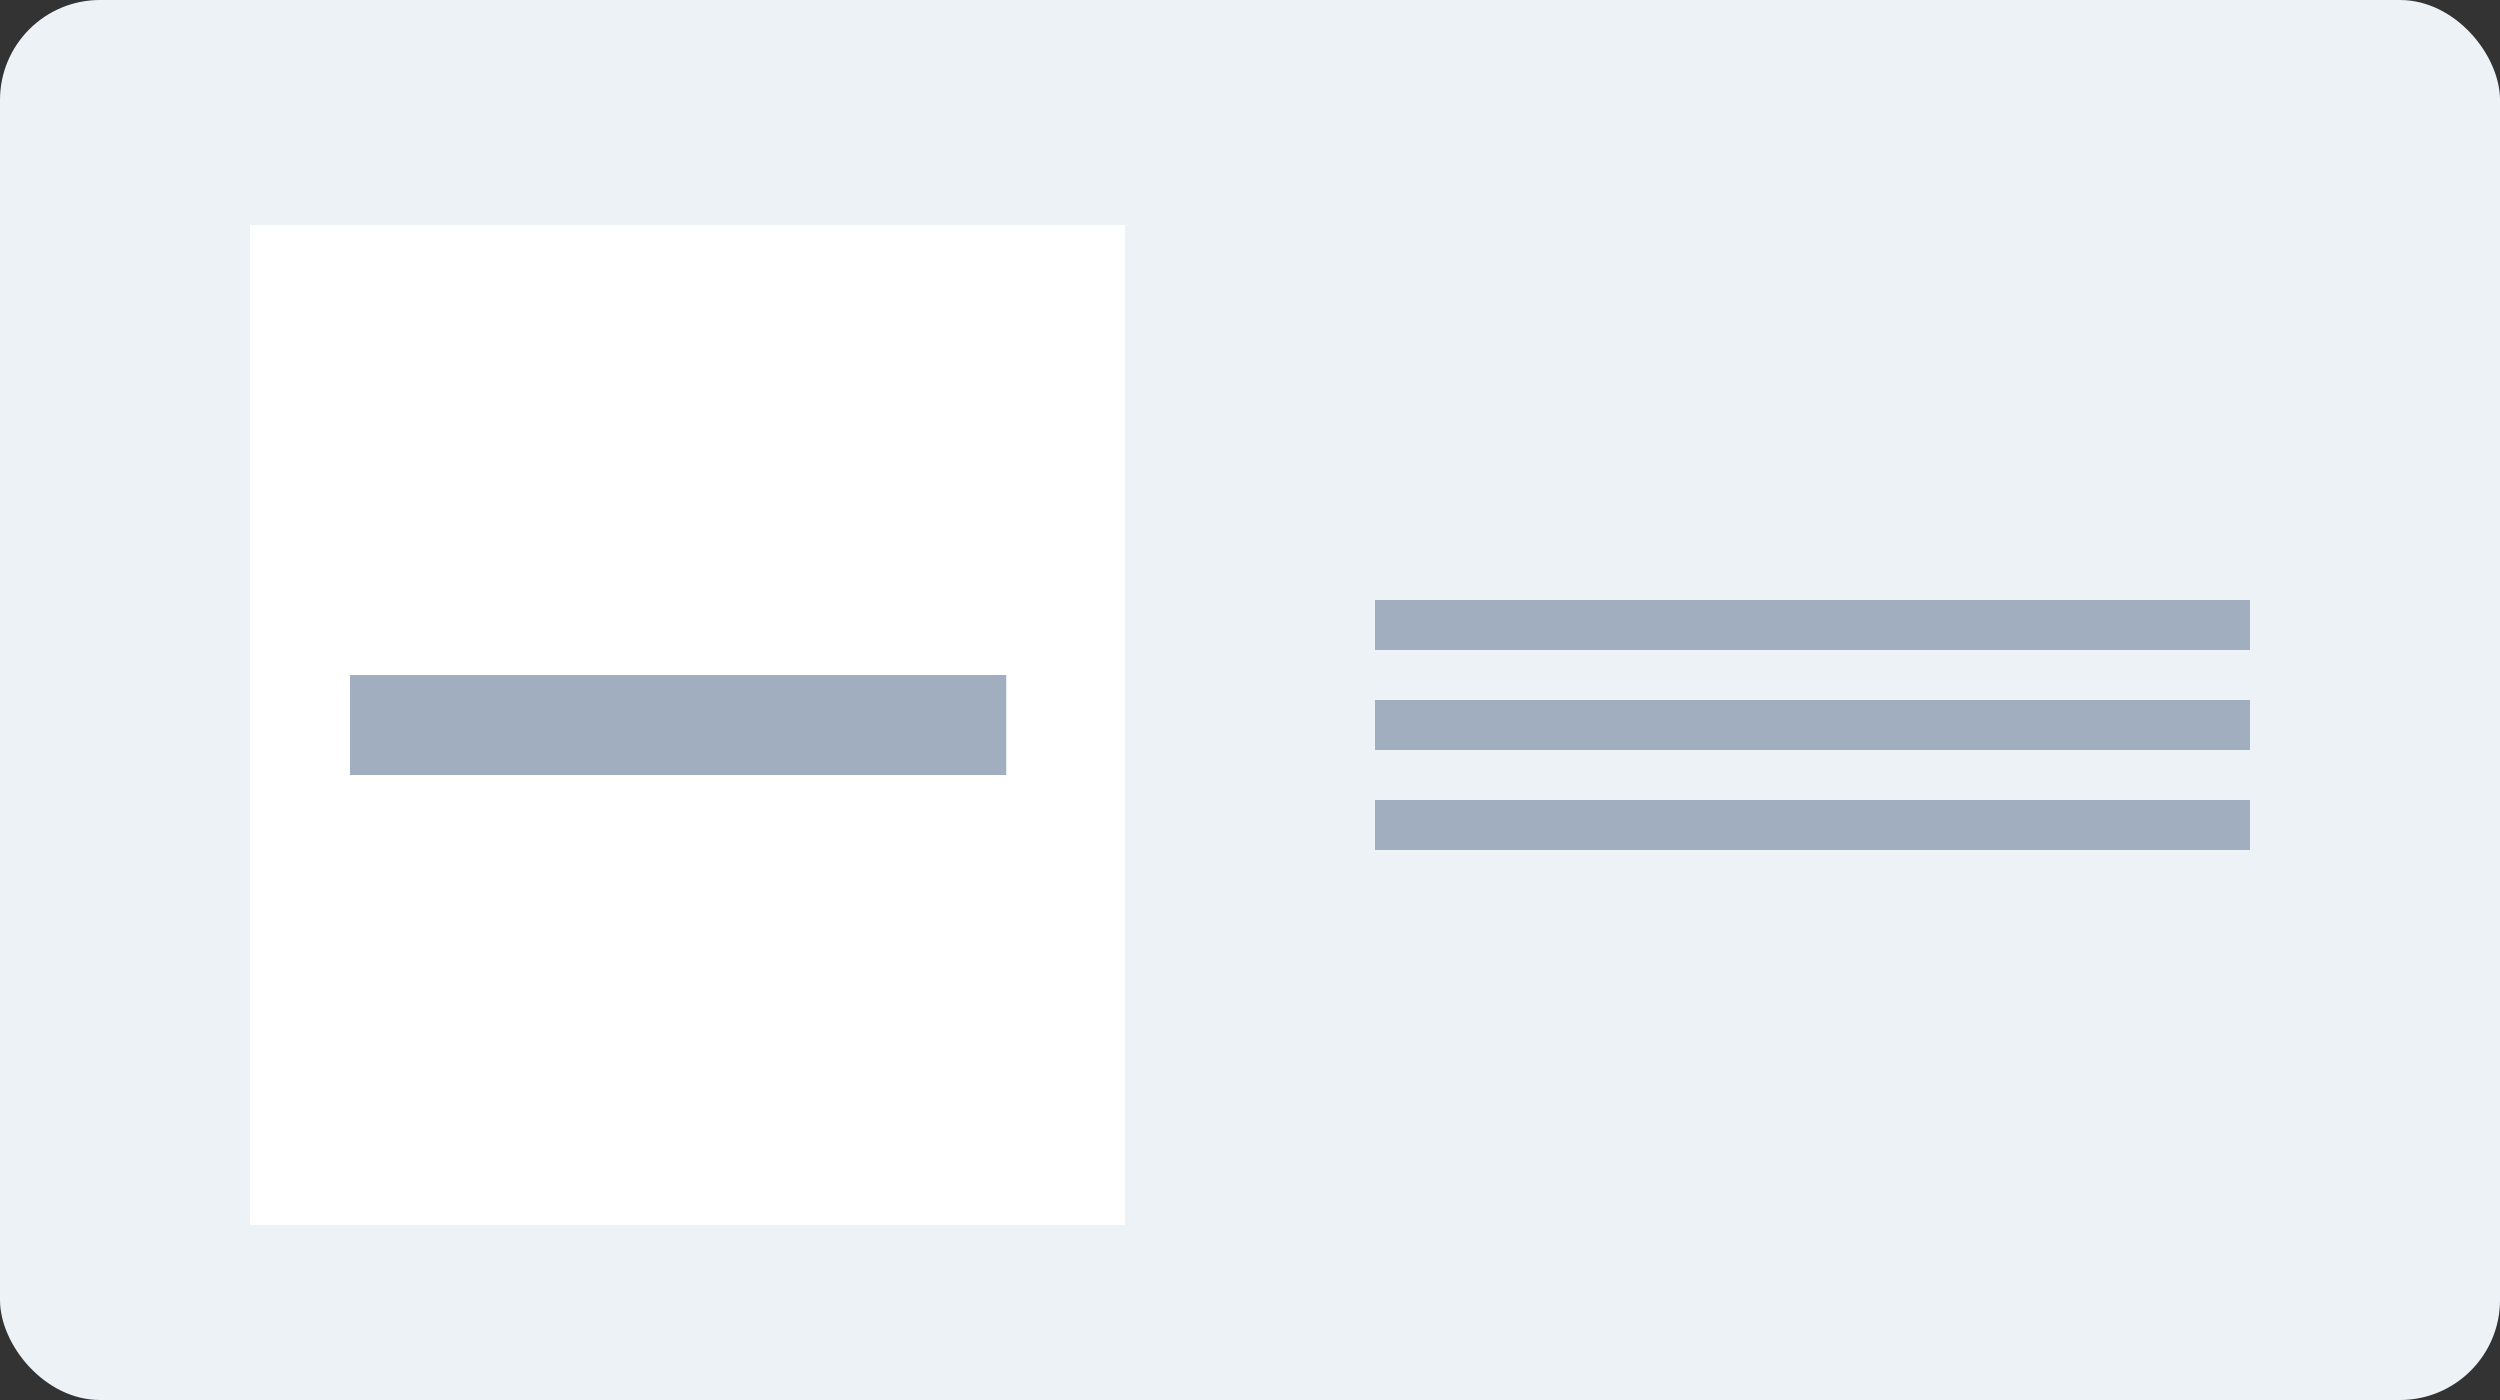
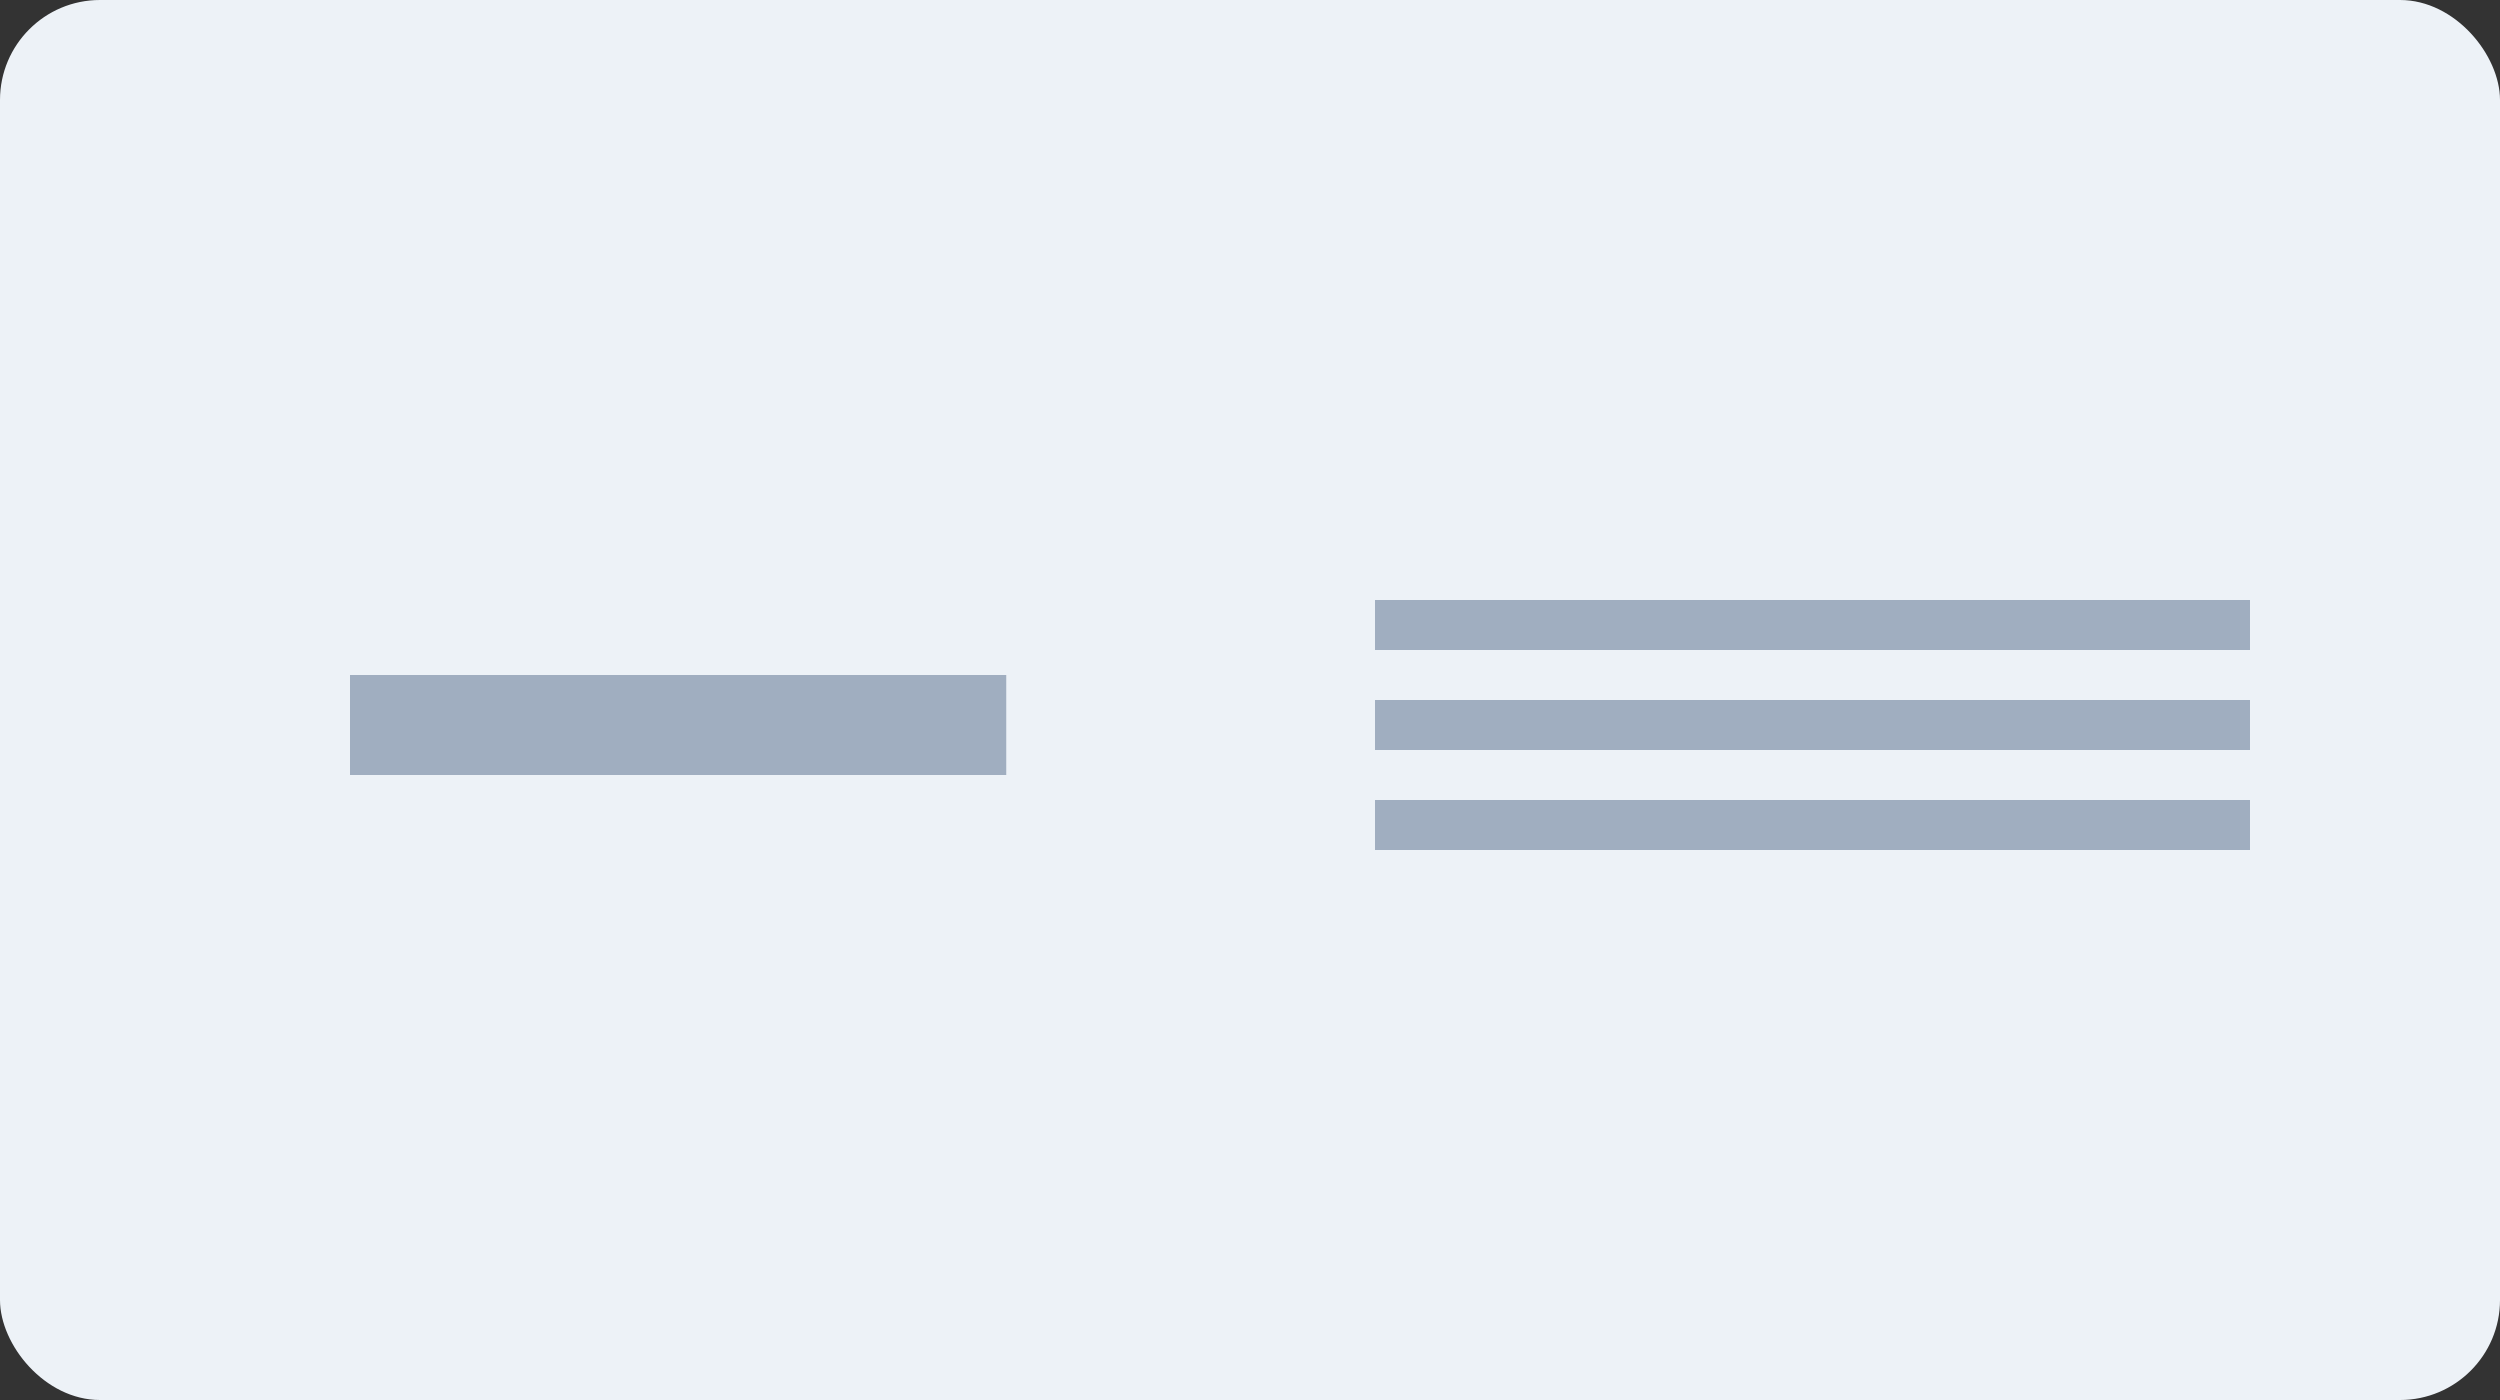
<svg xmlns="http://www.w3.org/2000/svg" width="100" height="56" viewBox="0 0 100 56">
  <rect x="0" y="0" width="100" height="56" fill="#333333" stroke="none" />
  <g fill="none" fill-rule="evenodd">
    <rect width="100" height="56" fill="#EDF2F7" rx="4" />
    <g transform="translate(10 9)">
-       <rect width="35" height="40" fill="#FFF" />
      <rect width="26.25" height="4" x="4" y="18" fill="#A0AEC0" />
      <g fill="#A0AEC0" transform="translate(45 15)">
        <rect width="35" height="2" />
        <rect width="35" height="2" y="4" />
        <rect width="35" height="2" y="8" />
      </g>
    </g>
  </g>
</svg>